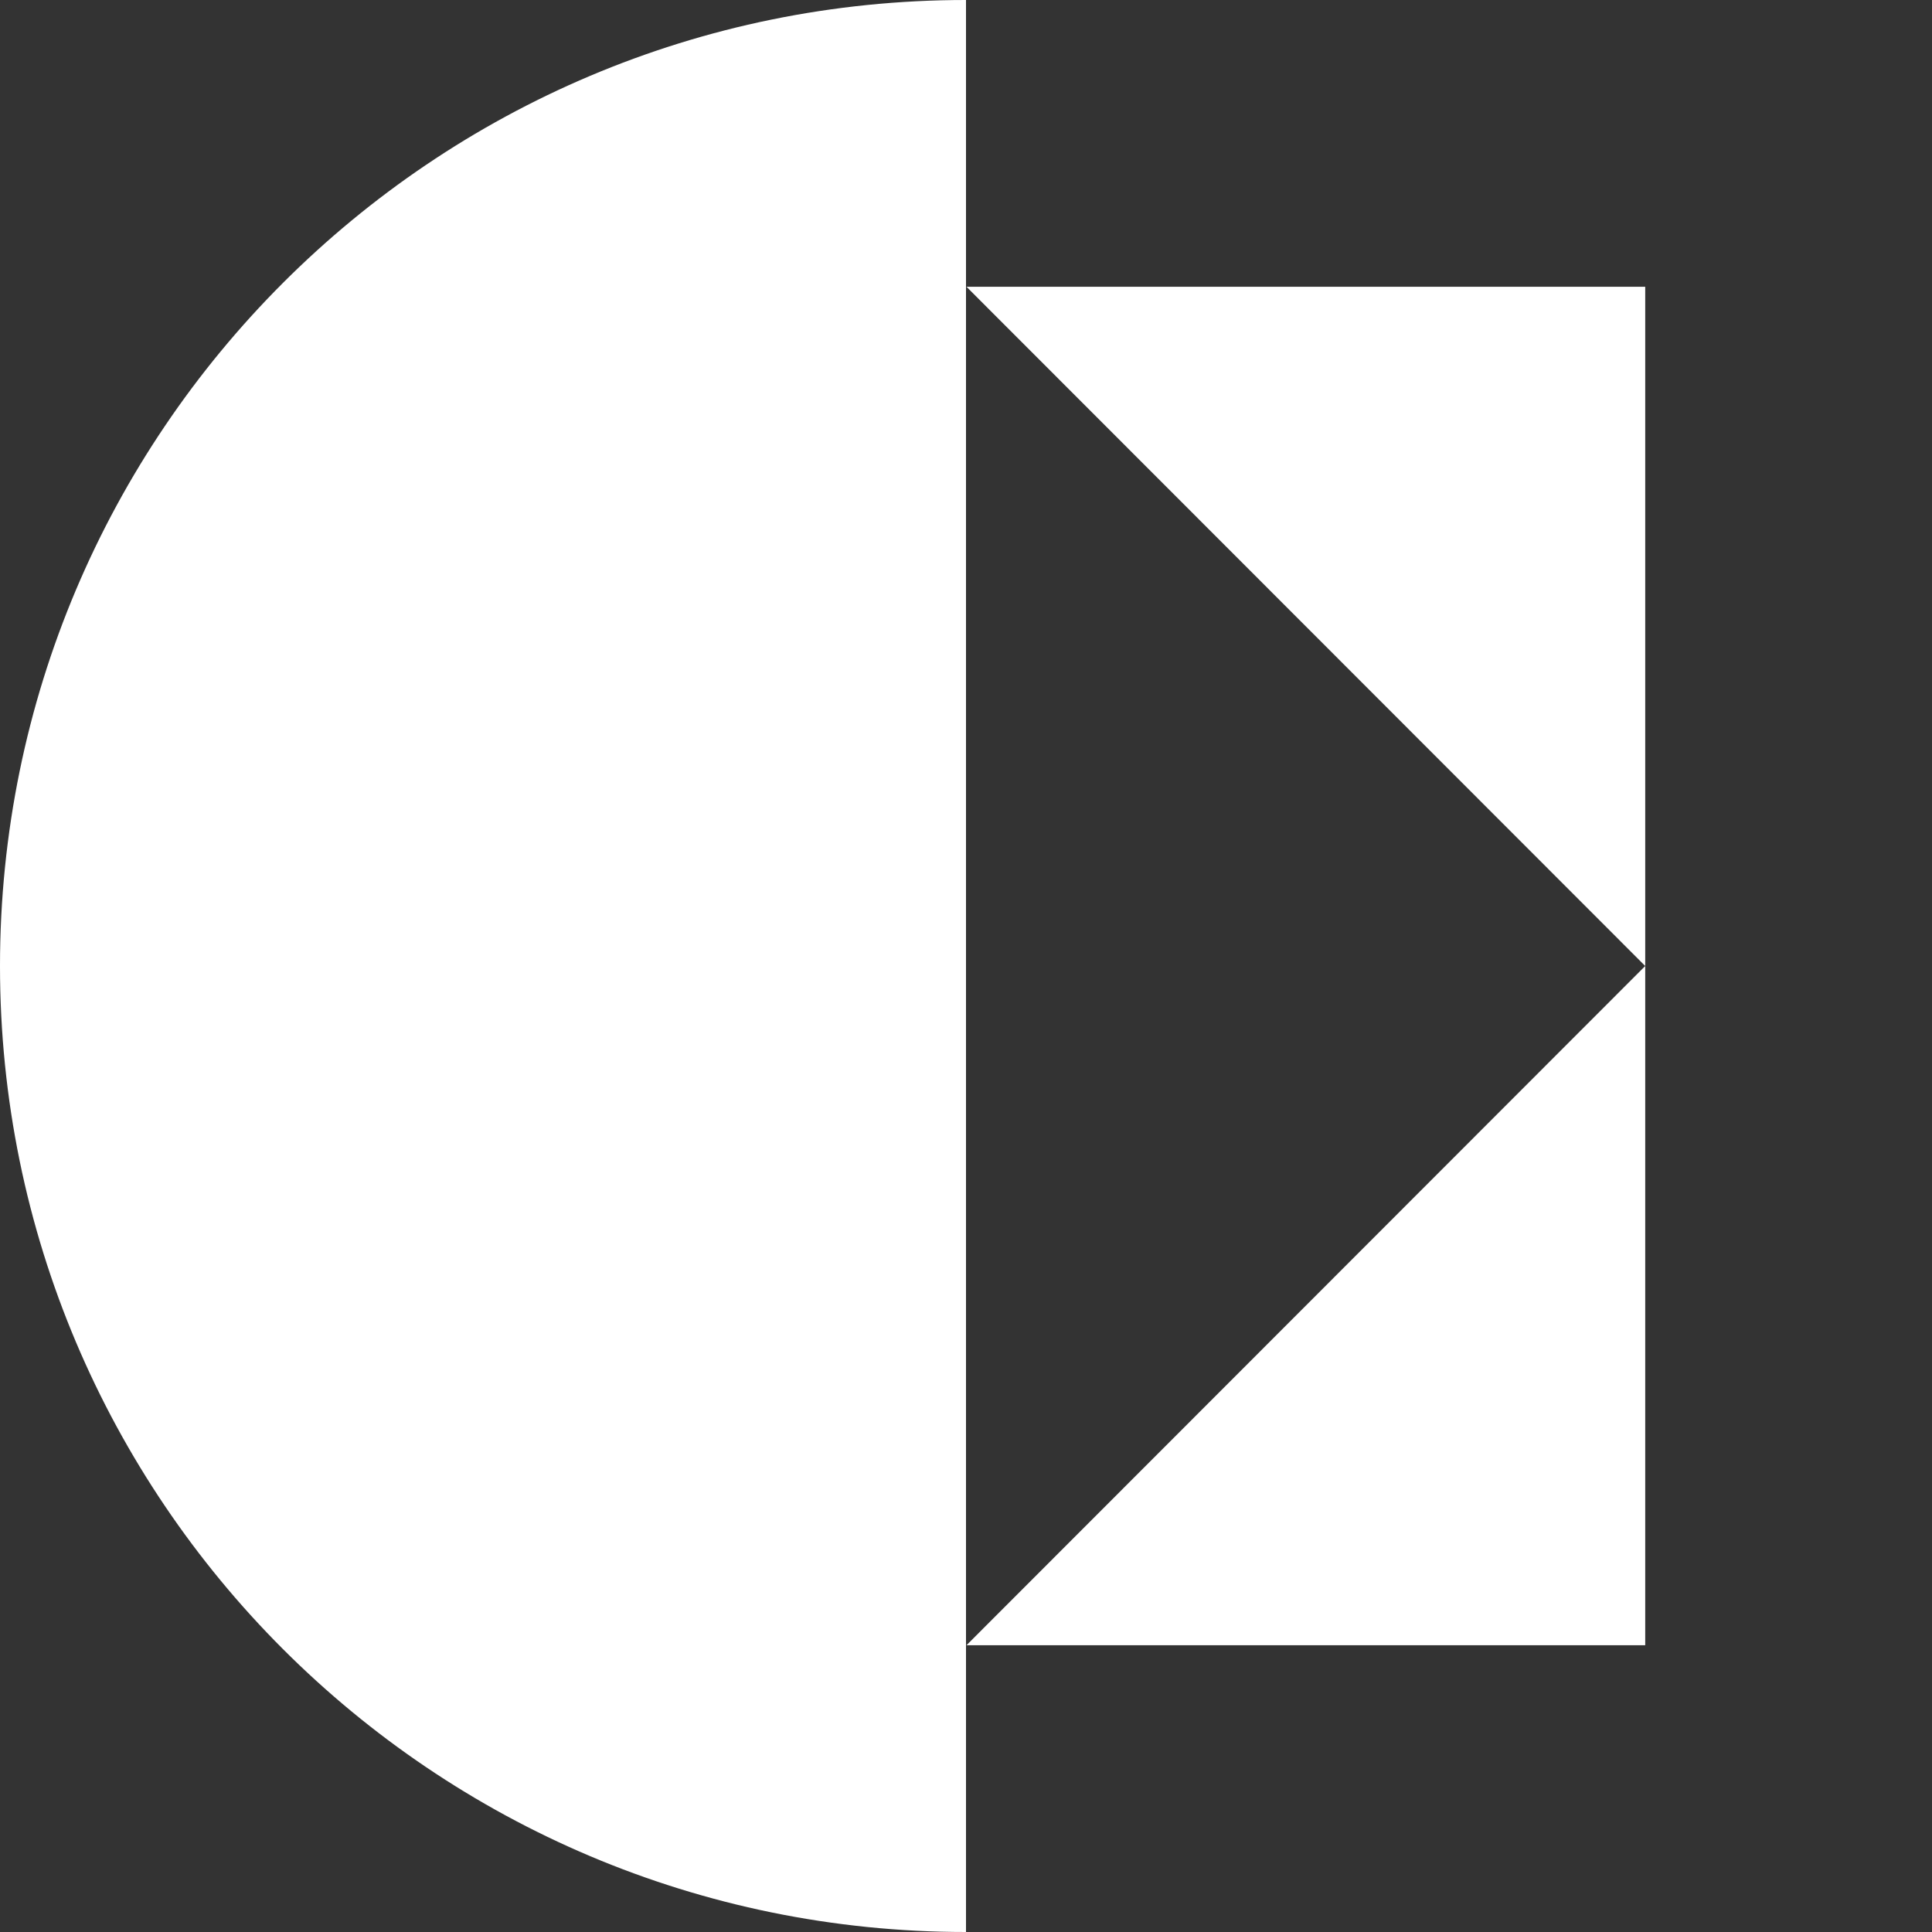
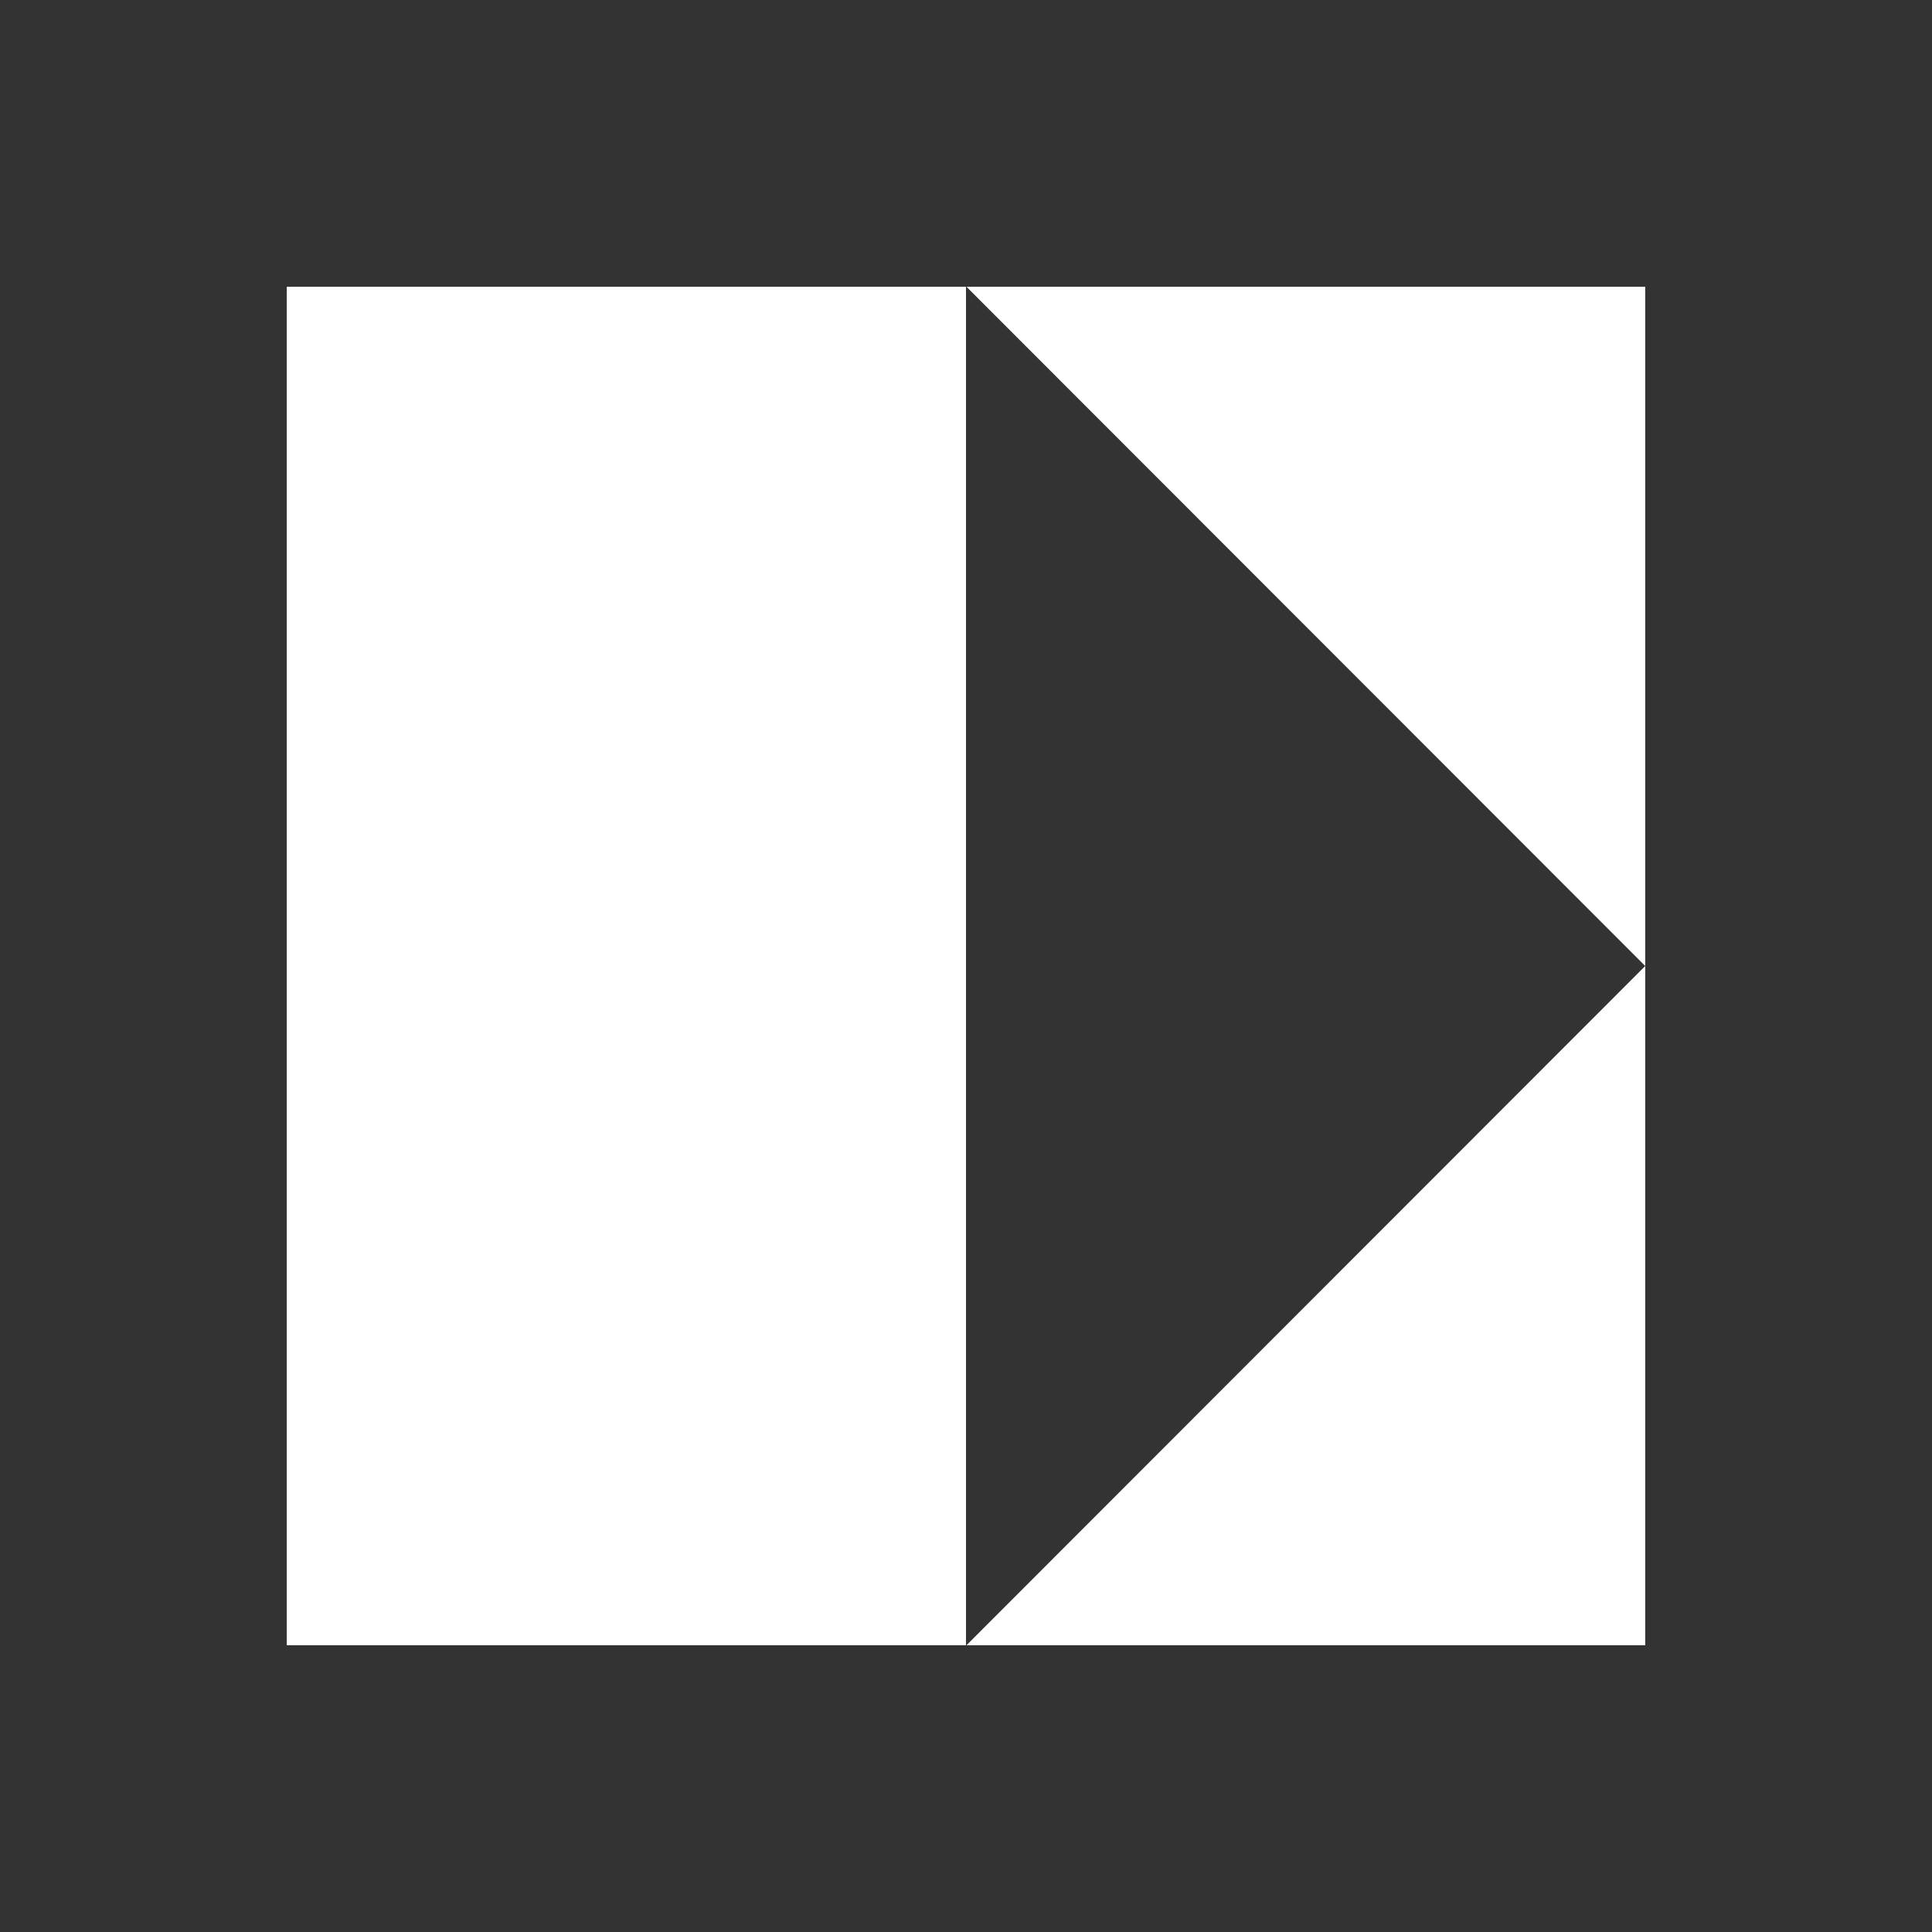
<svg xmlns="http://www.w3.org/2000/svg" width="128" height="128" fill="none">
  <rect width="100%" height="100%" fill="#333333" stroke="none" />
-   <path fill-rule="evenodd" clip-rule="evenodd" d="M64 128V0C28.654 0 0 28.654 0 64c0 35.346 28.654 64 64 64z" fill="#fff" />
  <path fill-rule="evenodd" clip-rule="evenodd" d="M64.033 109L109 64v45H64.033zM64 109H19V19h45v90zm.033-90H109v45L64.033 19z" fill="#fff" />
</svg>